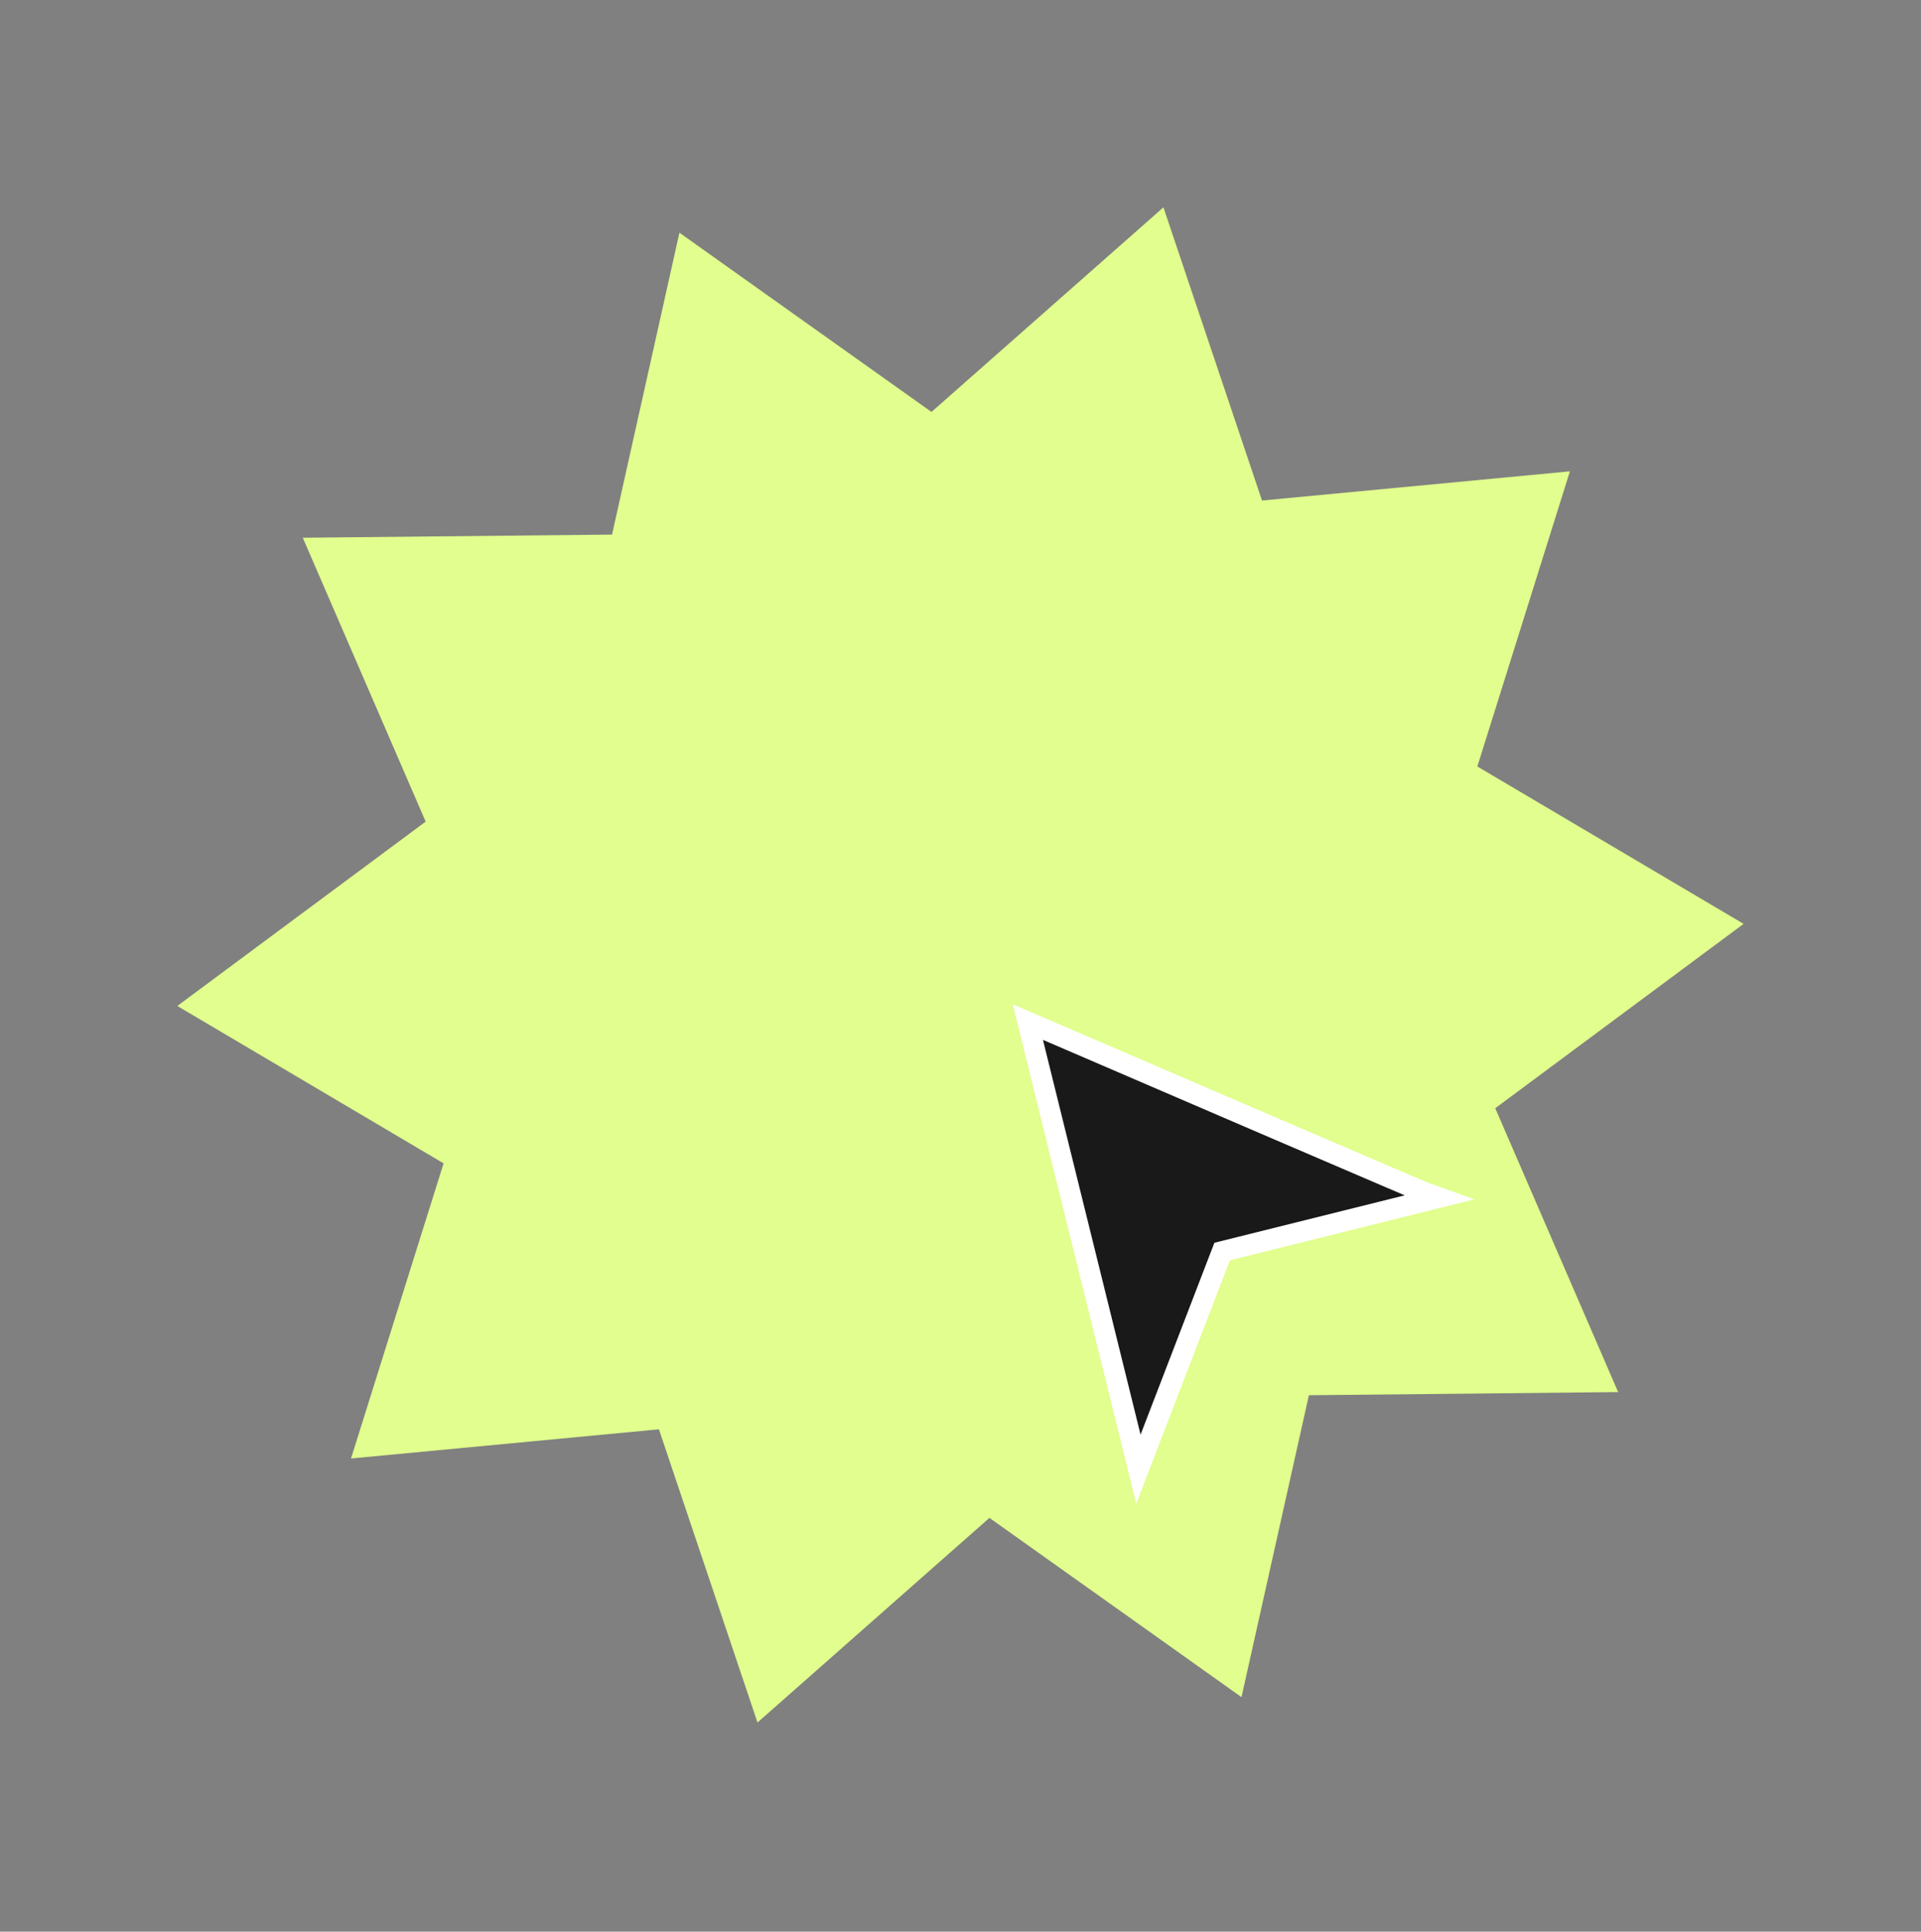
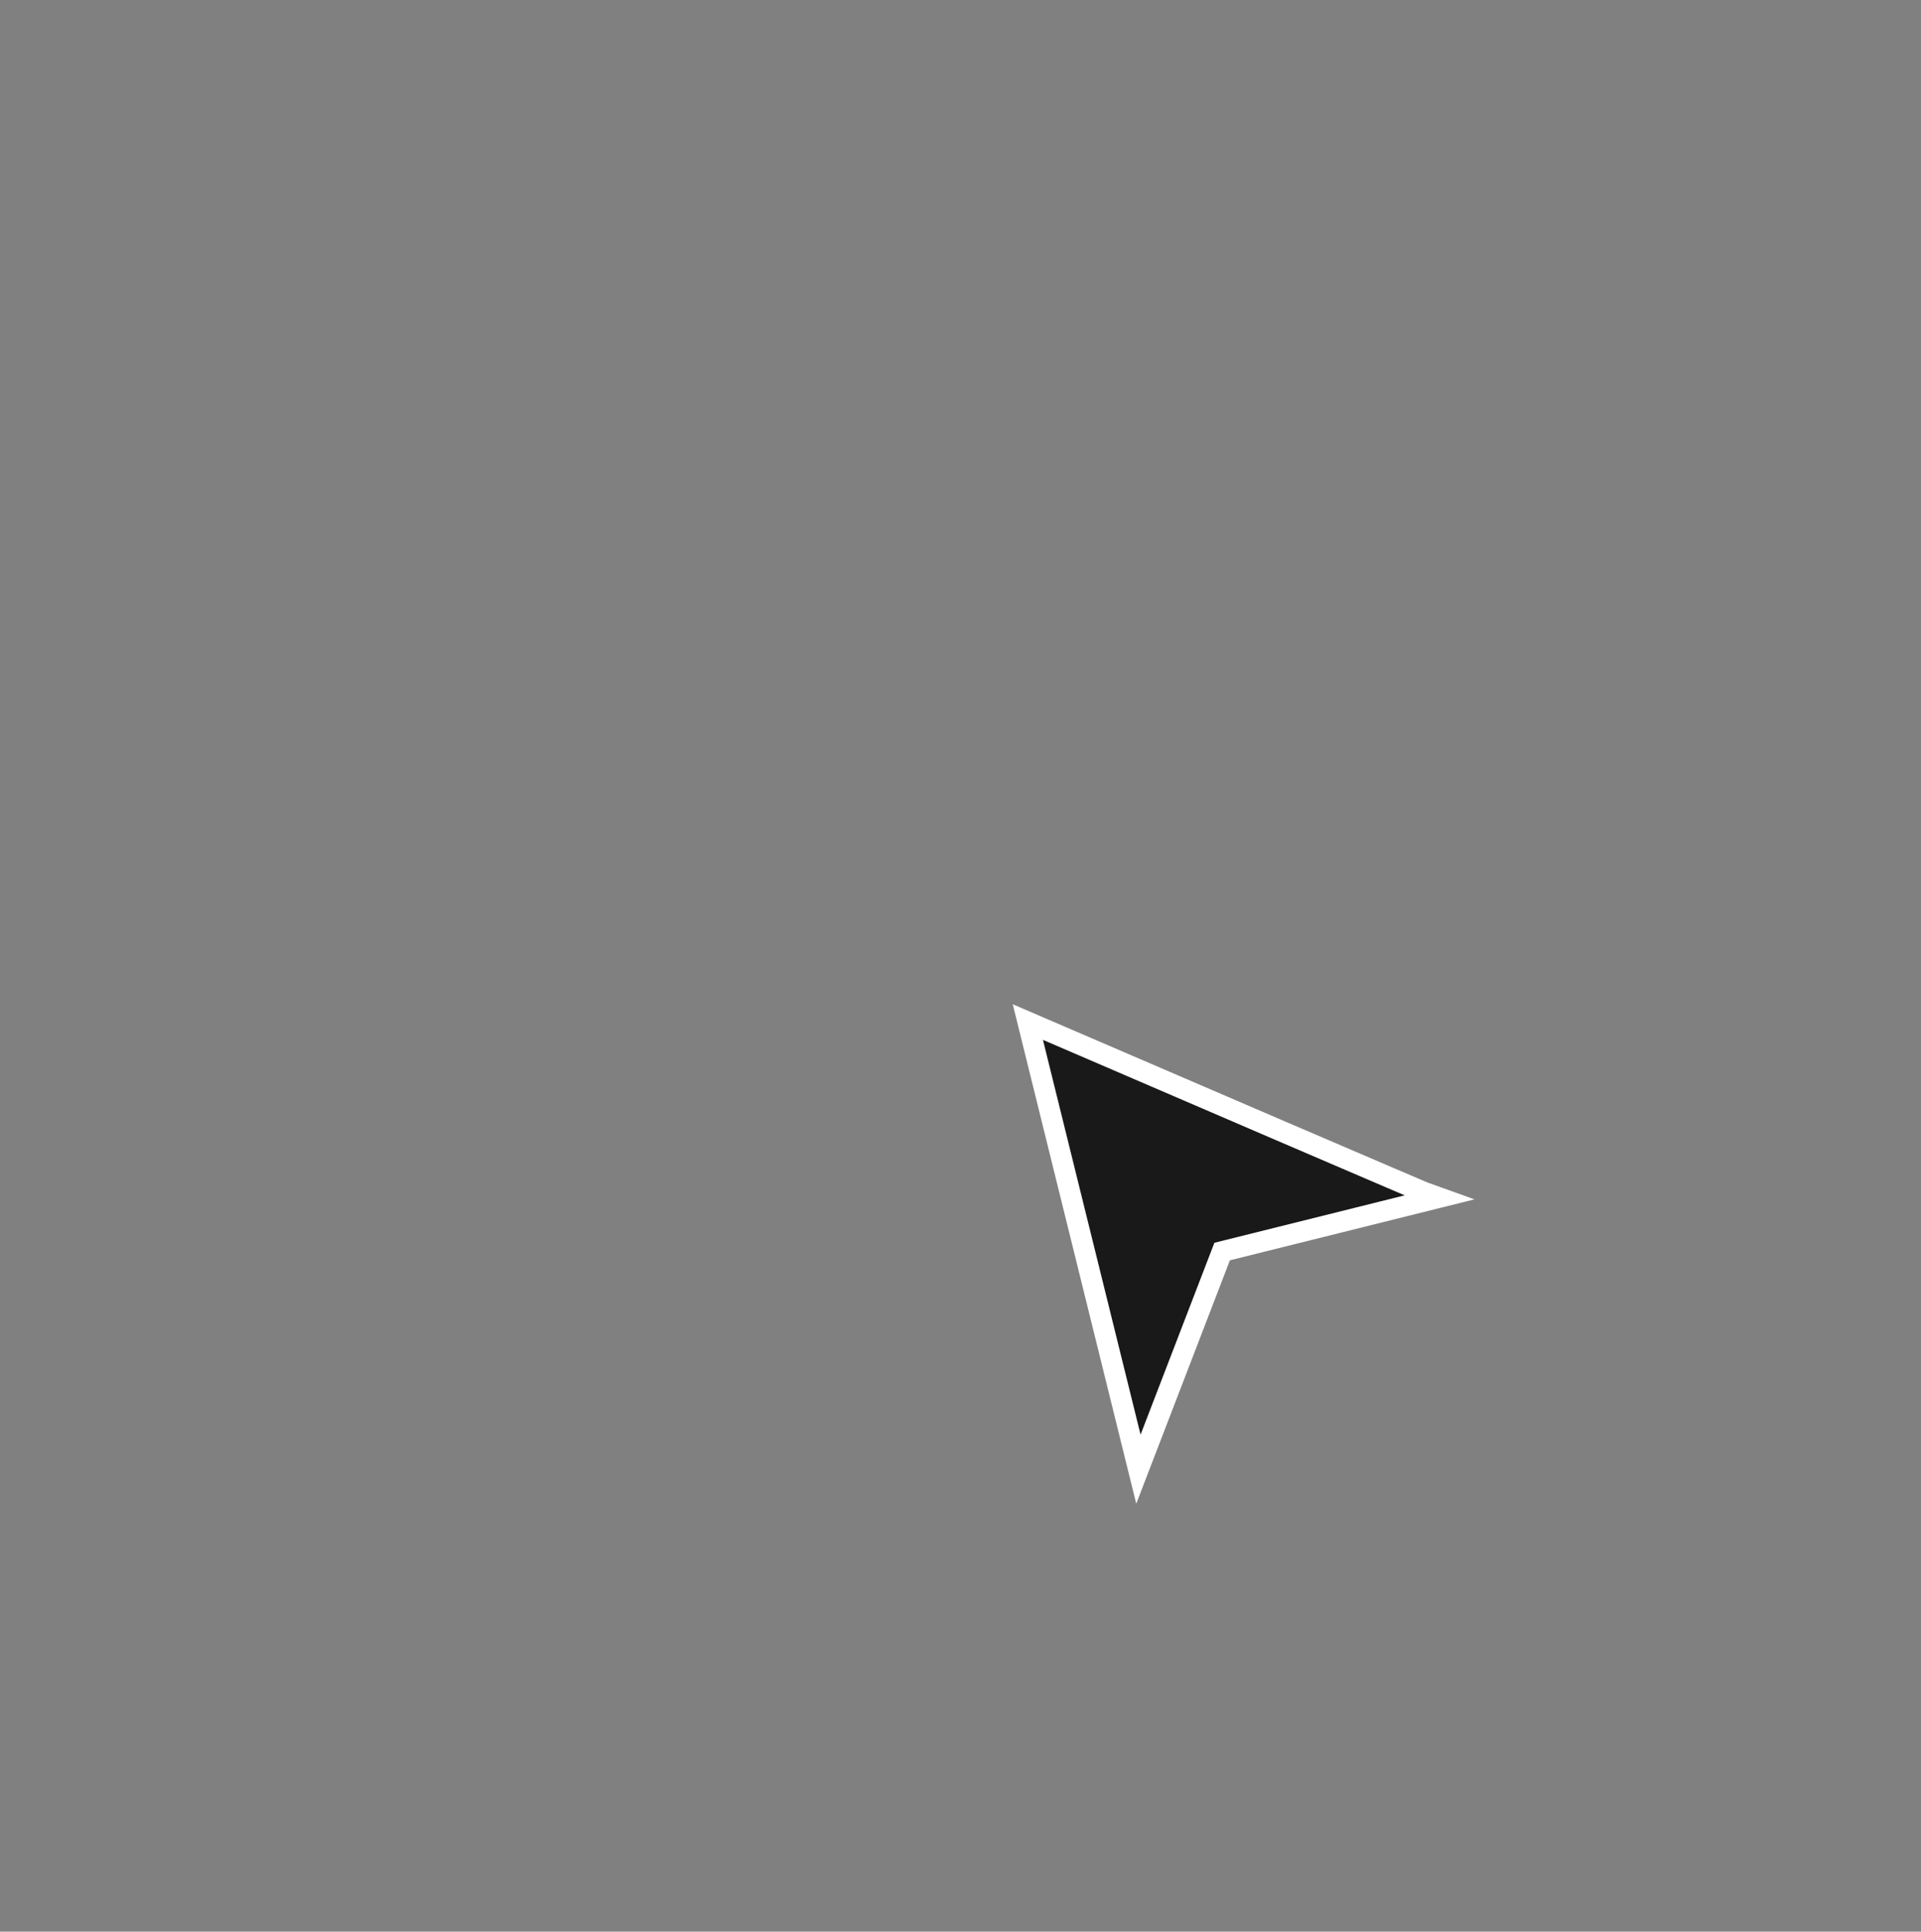
<svg xmlns="http://www.w3.org/2000/svg" width="185" height="186" viewBox="0 0 185 186" fill="none">
  <rect x="0" y="0" width="185" height="186" fill="#808080" stroke="none" />
-   <path d="M112.043 19.965L121.536 48.197L151.188 45.386L142.274 73.806L167.915 88.961L143.998 106.714L155.835 134.046L126.051 134.35L119.561 163.42L95.287 146.159L72.95 165.863L63.457 137.631L33.804 140.441L42.719 112.021L17.077 96.866L40.994 79.114L29.158 51.781L58.941 51.477L65.431 22.407L89.706 39.668L112.043 19.965Z" fill="#E1FE8E" />
  <path d="M98.986 98.417C111.897 103.98 137.863 115.155 138.434 115.347L117.697 120.514L109.633 141.47L98.986 98.417Z" fill="#191919" stroke="white" stroke-width="2" />
</svg>